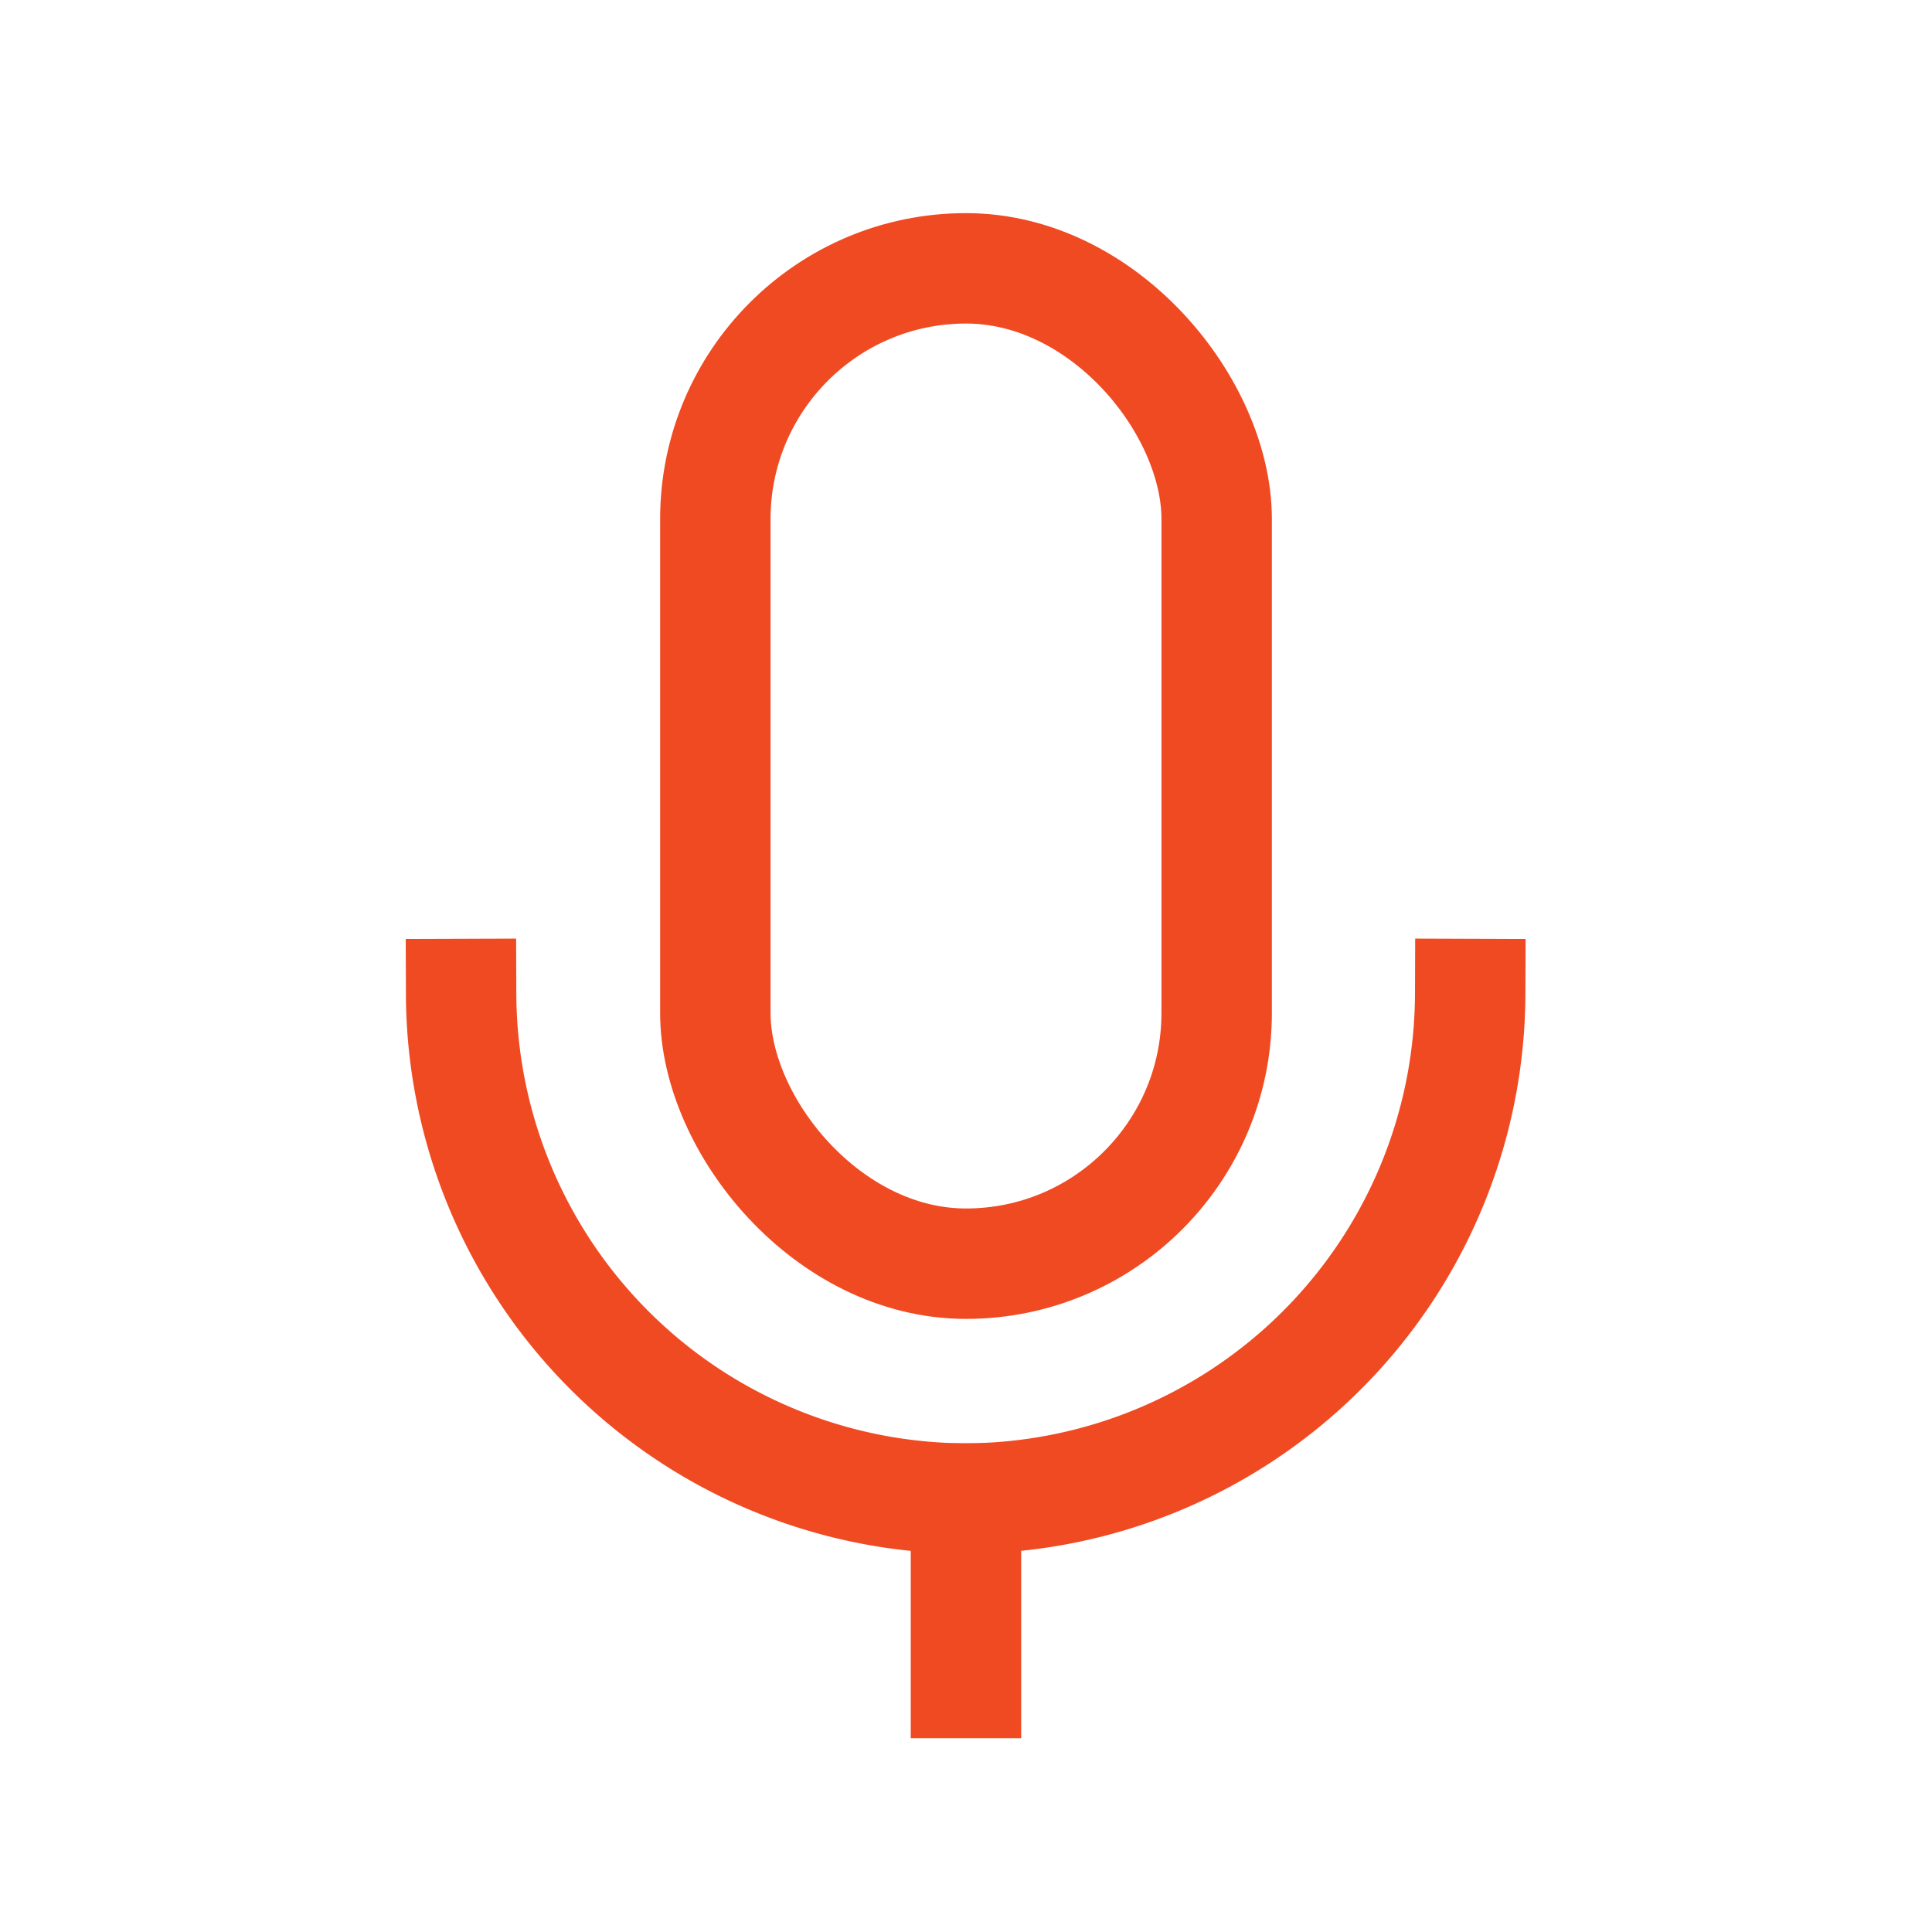
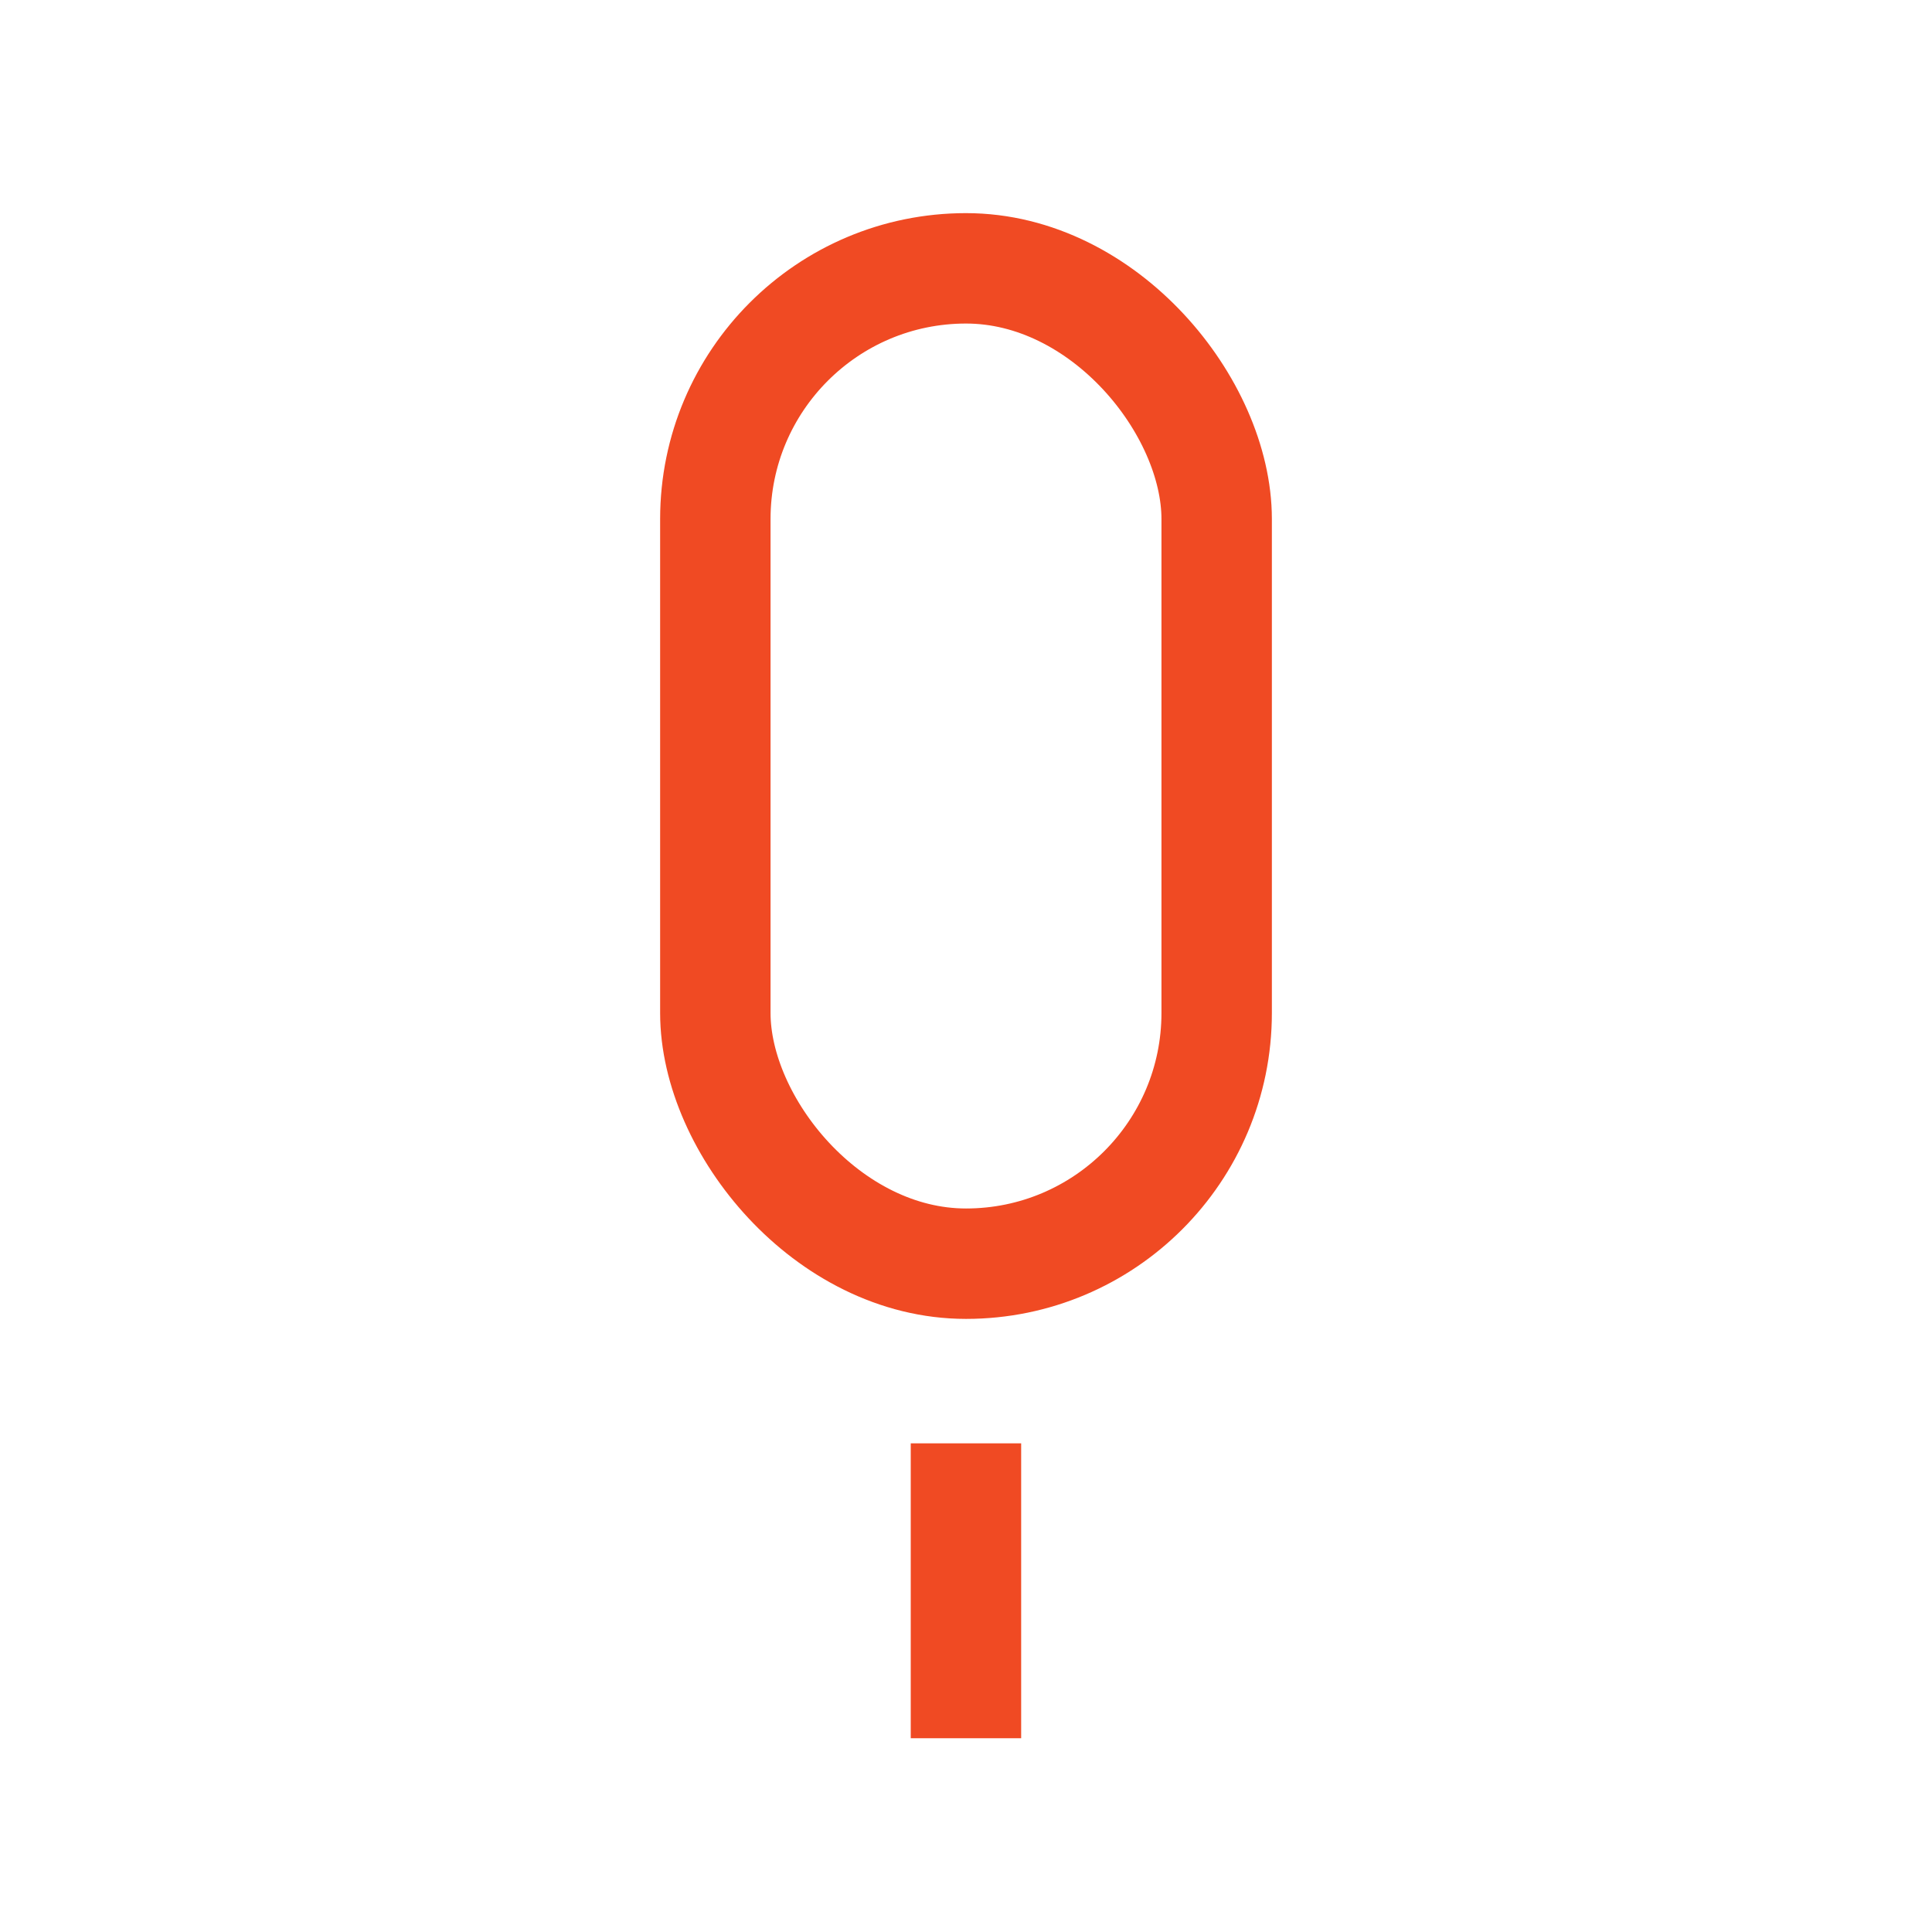
<svg xmlns="http://www.w3.org/2000/svg" viewBox="0 0 198.43 198.43">
  <defs>
    <style>.cls-1,.cls-2{fill:none;}.cls-2{stroke:#f04a23;stroke-linecap:square;stroke-linejoin:round;stroke-width:11.34px;}</style>
  </defs>
  <g data-name="图层 2" id="图层_2">
    <g data-name="图层 1" id="图层_1-2">
      <rect height="198.43" width="198.43" class="cls-1" />
      <rect rx="25.75" height="102.23" width="51.49" y="27.56" x="73.47" class="cls-2" />
-       <path d="M151,102.09a52,52,0,0,1-51.82,51.82h0a52,52,0,0,1-51.82-51.82" class="cls-2" />
      <line y2="172.86" x2="99.21" y1="153.91" x1="99.21" class="cls-2" />
    </g>
  </g>
</svg>